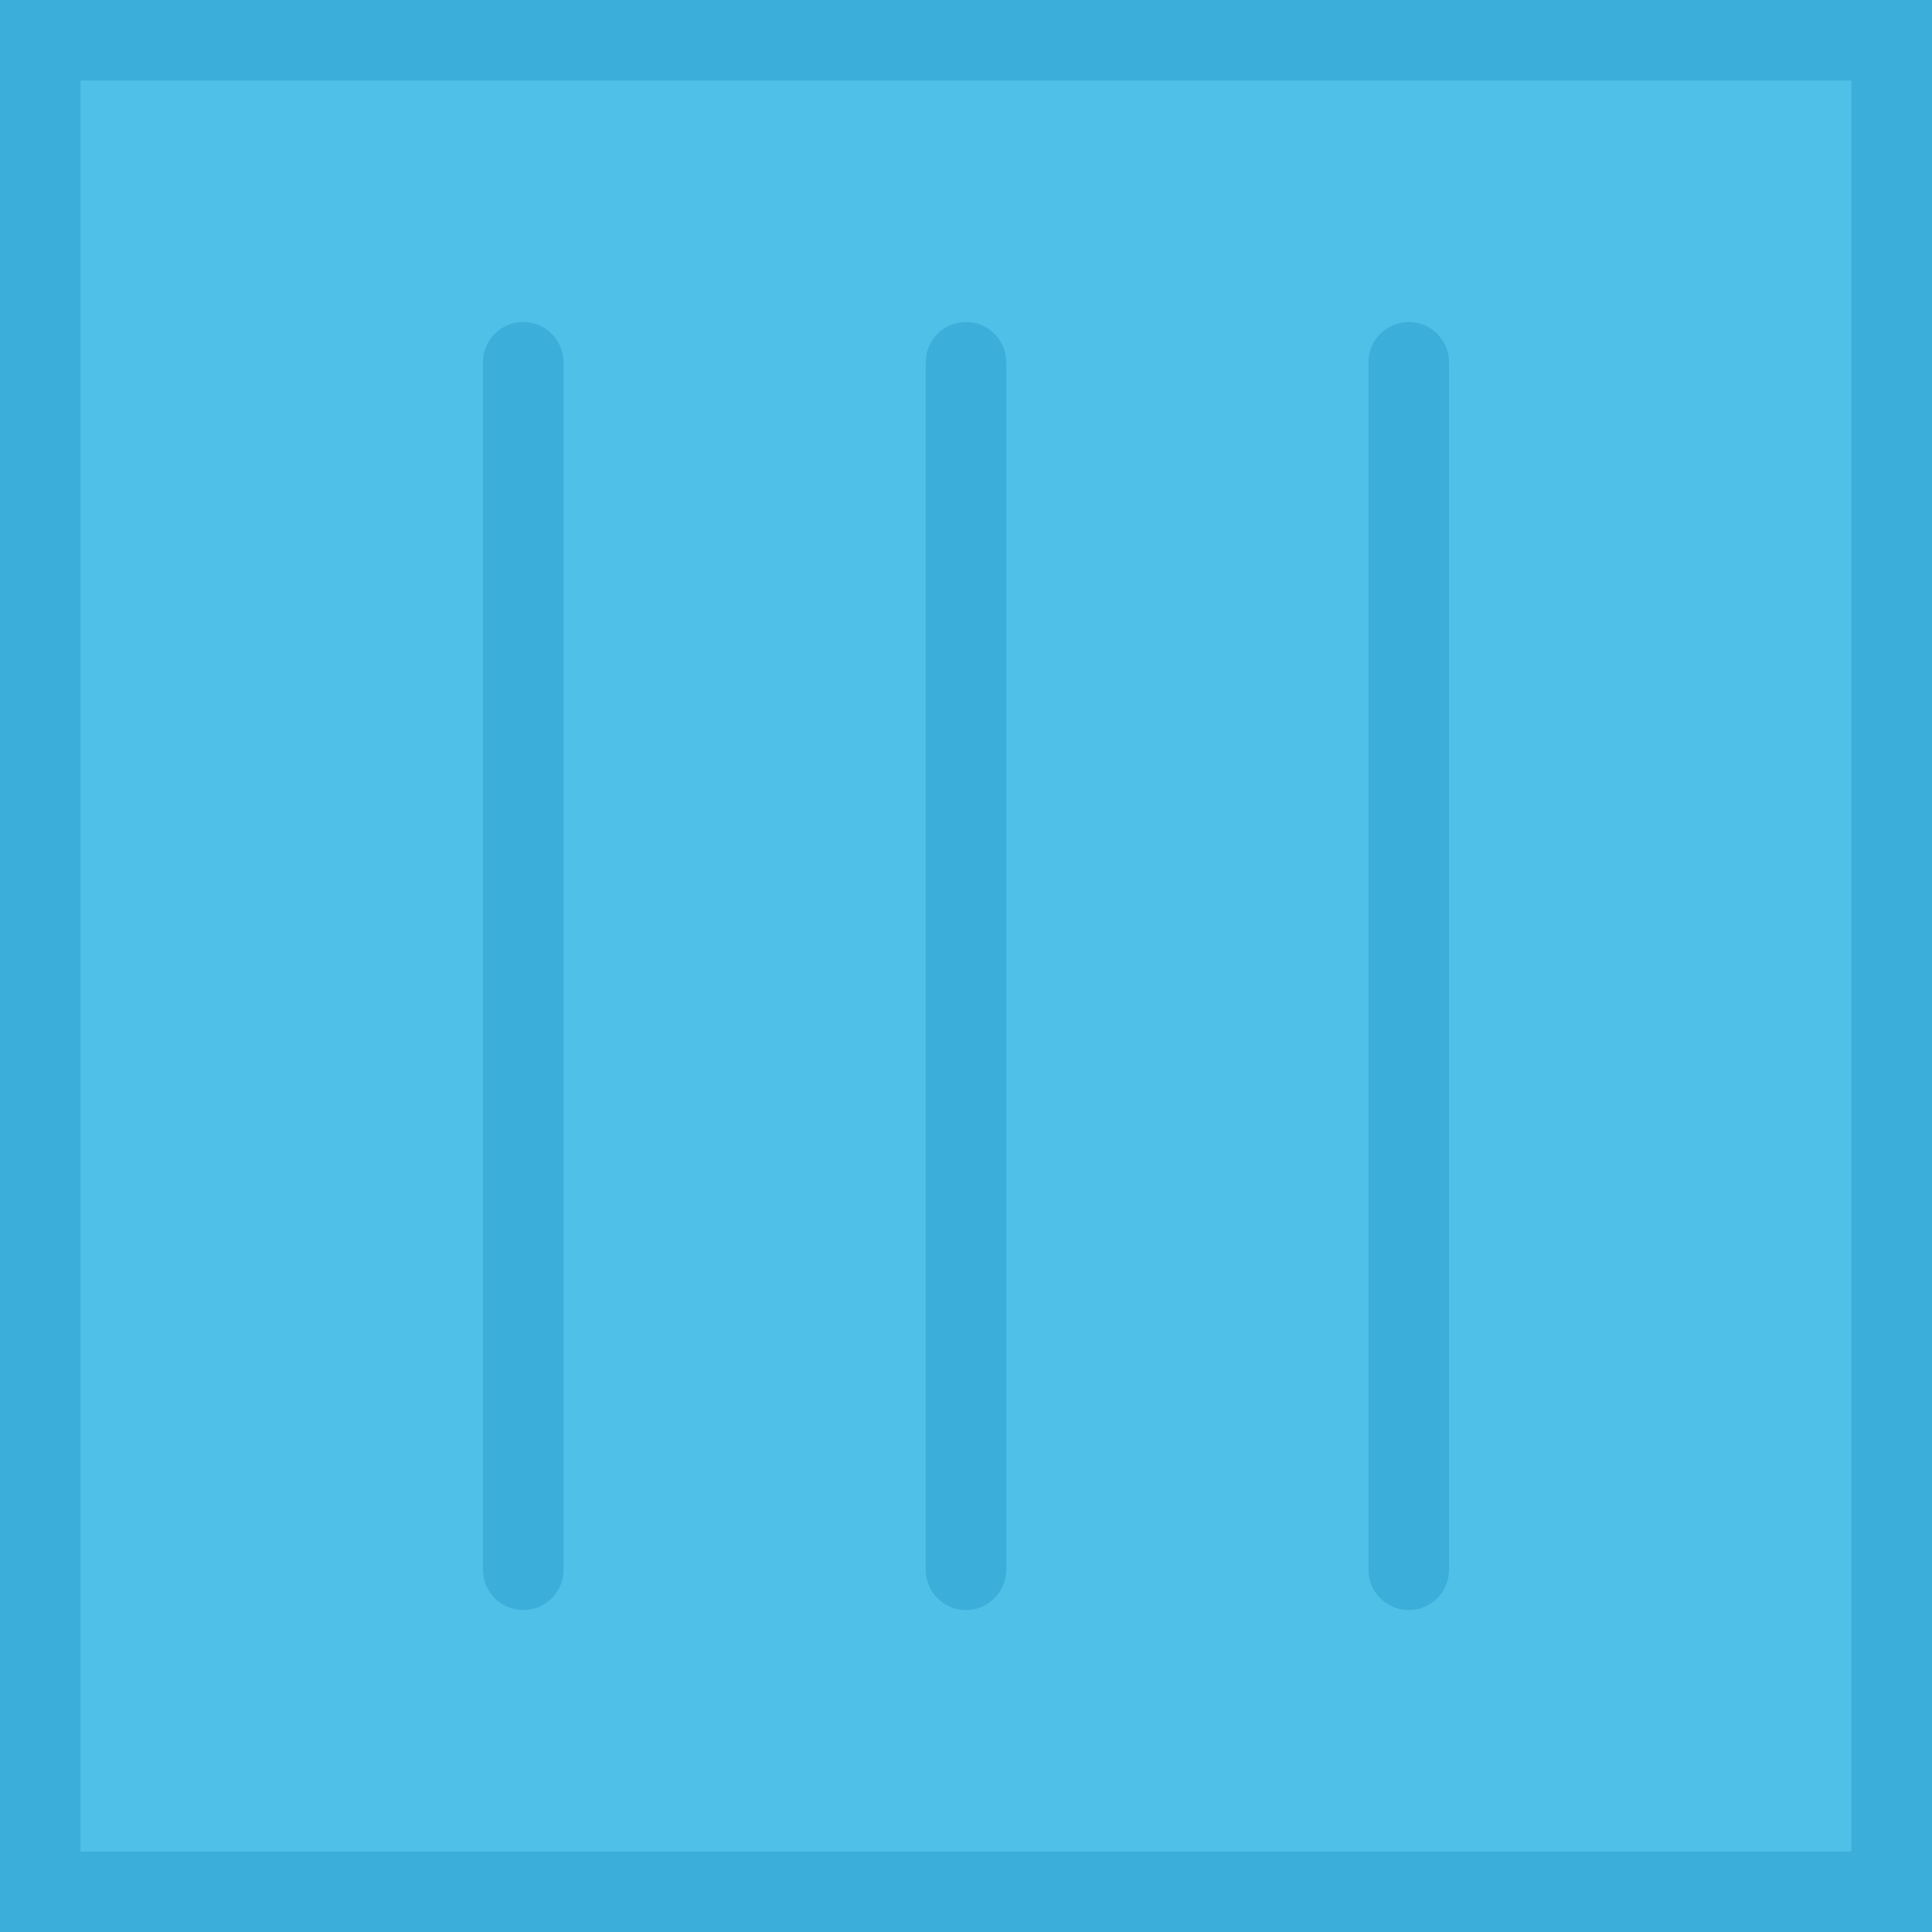
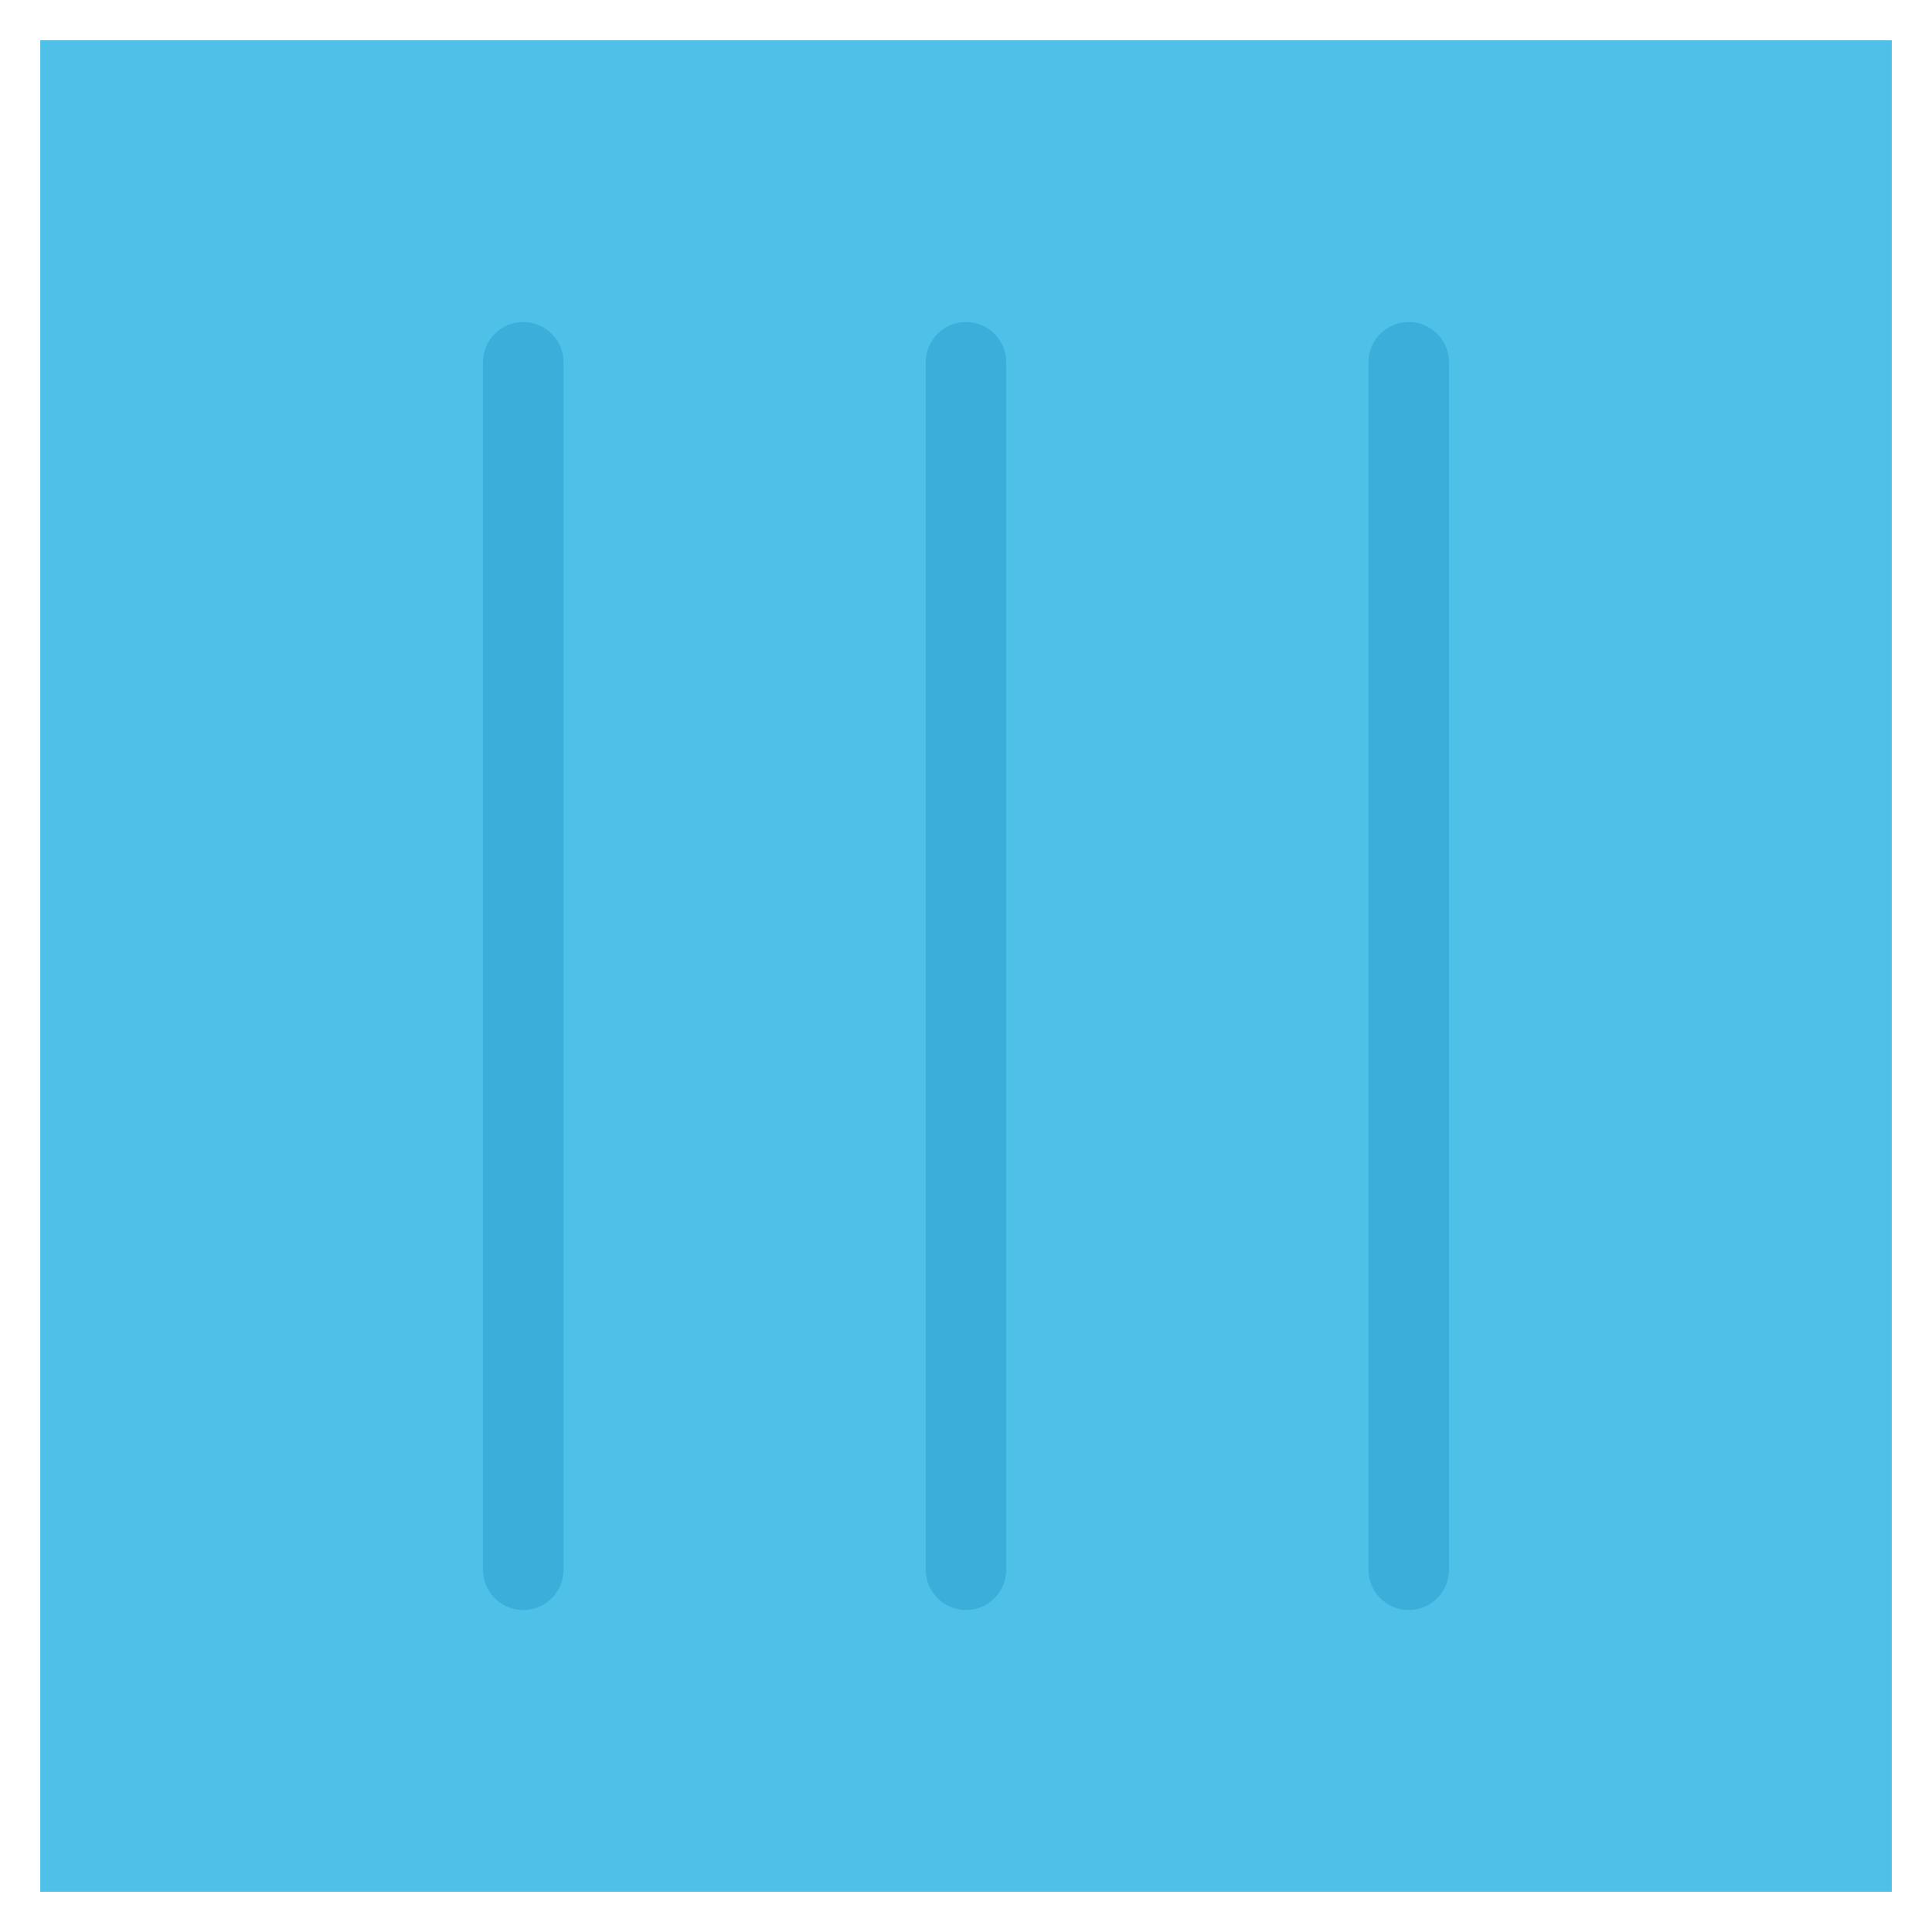
<svg xmlns="http://www.w3.org/2000/svg" version="1.1" id="Layer_1" x="0px" y="0px" viewBox="0 0 511.98 511.98" style="enable-background:new 0 0 511.98 511.98;" xml:space="preserve">
  <rect x="10.663" y="10.671" style="fill:#4FC0E8;" width="490.66" height="490.65" />
  <g>
-     <path style="fill:#3BAED9;" d="M0,0v511.98h511.98V0H0z M490.637,490.653H21.335V21.343h469.303v469.31H490.637z" />
    <path style="fill:#3BAED9;" d="M138.658,85.34c-5.89,0-10.664,4.766-10.664,10.656v319.989c0,5.905,4.773,10.671,10.664,10.671   s10.672-4.766,10.672-10.671V95.996C149.33,90.106,144.549,85.34,138.658,85.34z" />
    <path style="fill:#3BAED9;" d="M255.99,85.34c-5.89,0-10.664,4.766-10.664,10.656v319.989c0,5.905,4.773,10.671,10.664,10.671   c5.891,0,10.656-4.766,10.656-10.671V95.996C266.646,90.106,261.881,85.34,255.99,85.34z" />
    <path style="fill:#3BAED9;" d="M383.985,95.996c0-5.89-4.781-10.656-10.656-10.656c-5.905,0-10.687,4.766-10.687,10.656   c0,0.016,0,0.016,0,0.016v319.974l0,0c0,5.905,4.781,10.671,10.687,10.671c5.875,0,10.656-4.766,10.656-10.671l0,0V95.996   L383.985,95.996z" />
  </g>
  <g>
</g>
  <g>
</g>
  <g>
</g>
  <g>
</g>
  <g>
</g>
  <g>
</g>
  <g>
</g>
  <g>
</g>
  <g>
</g>
  <g>
</g>
  <g>
</g>
  <g>
</g>
  <g>
</g>
  <g>
</g>
  <g>
</g>
</svg>